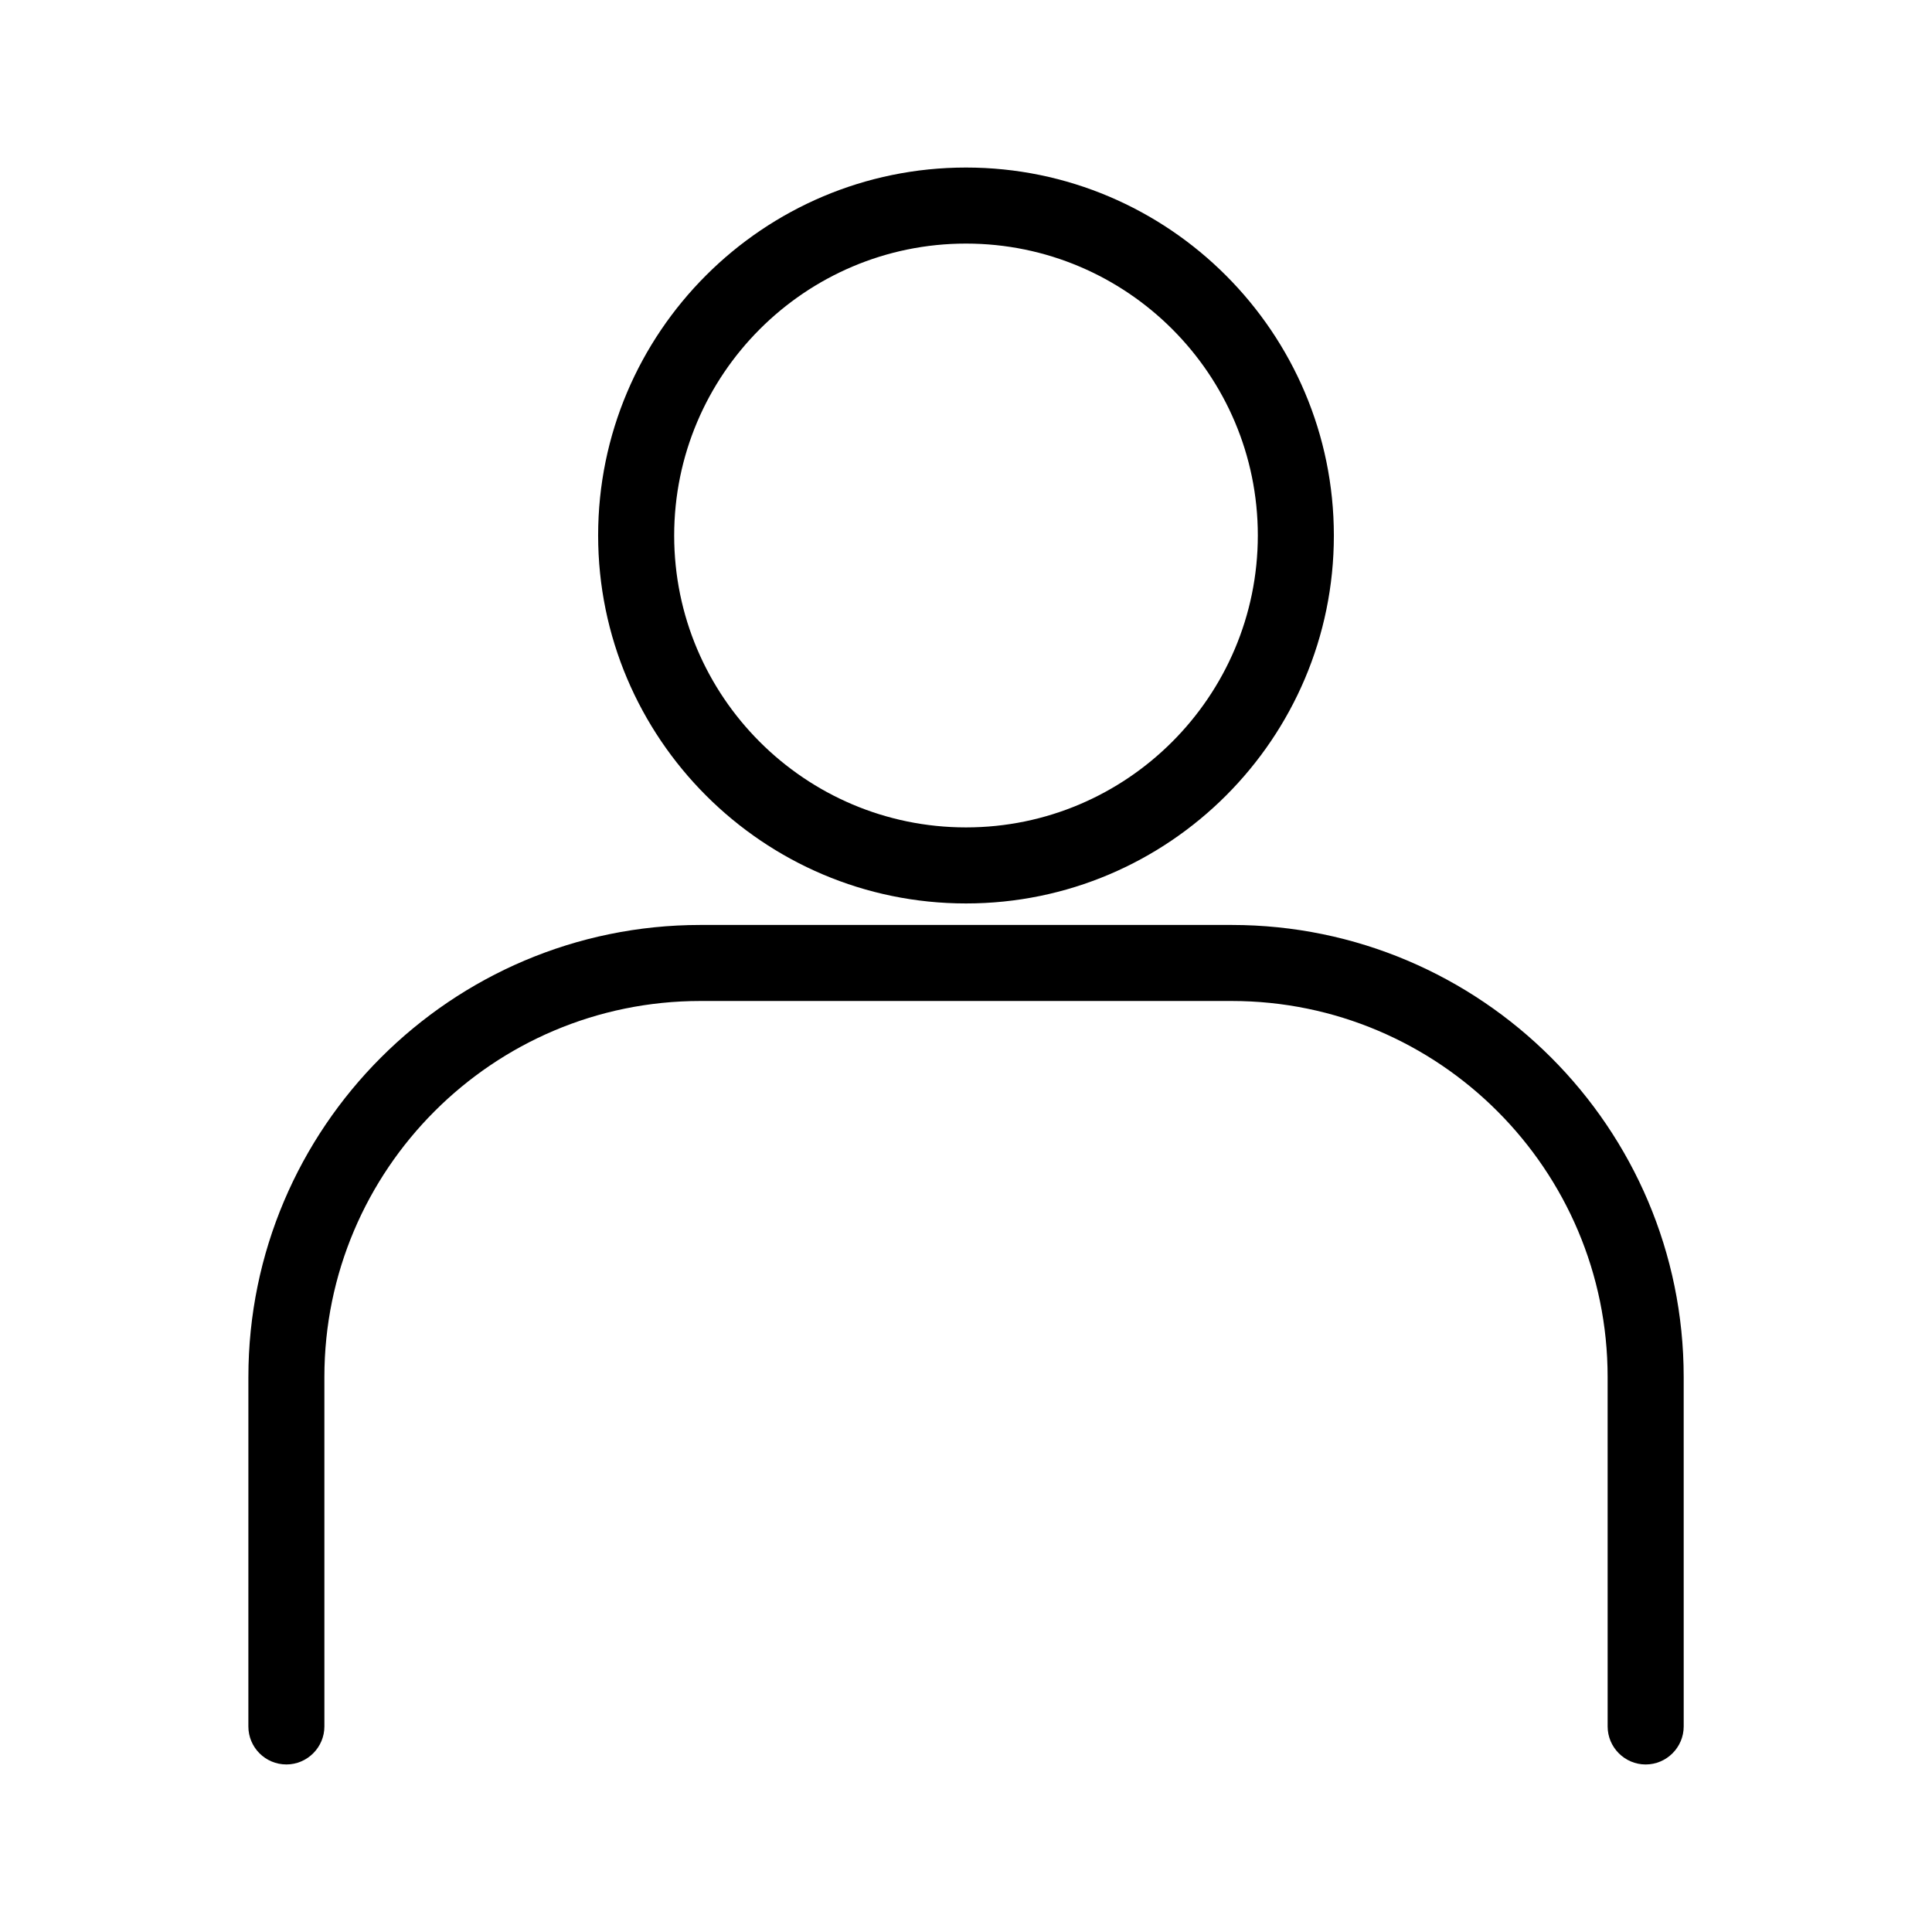
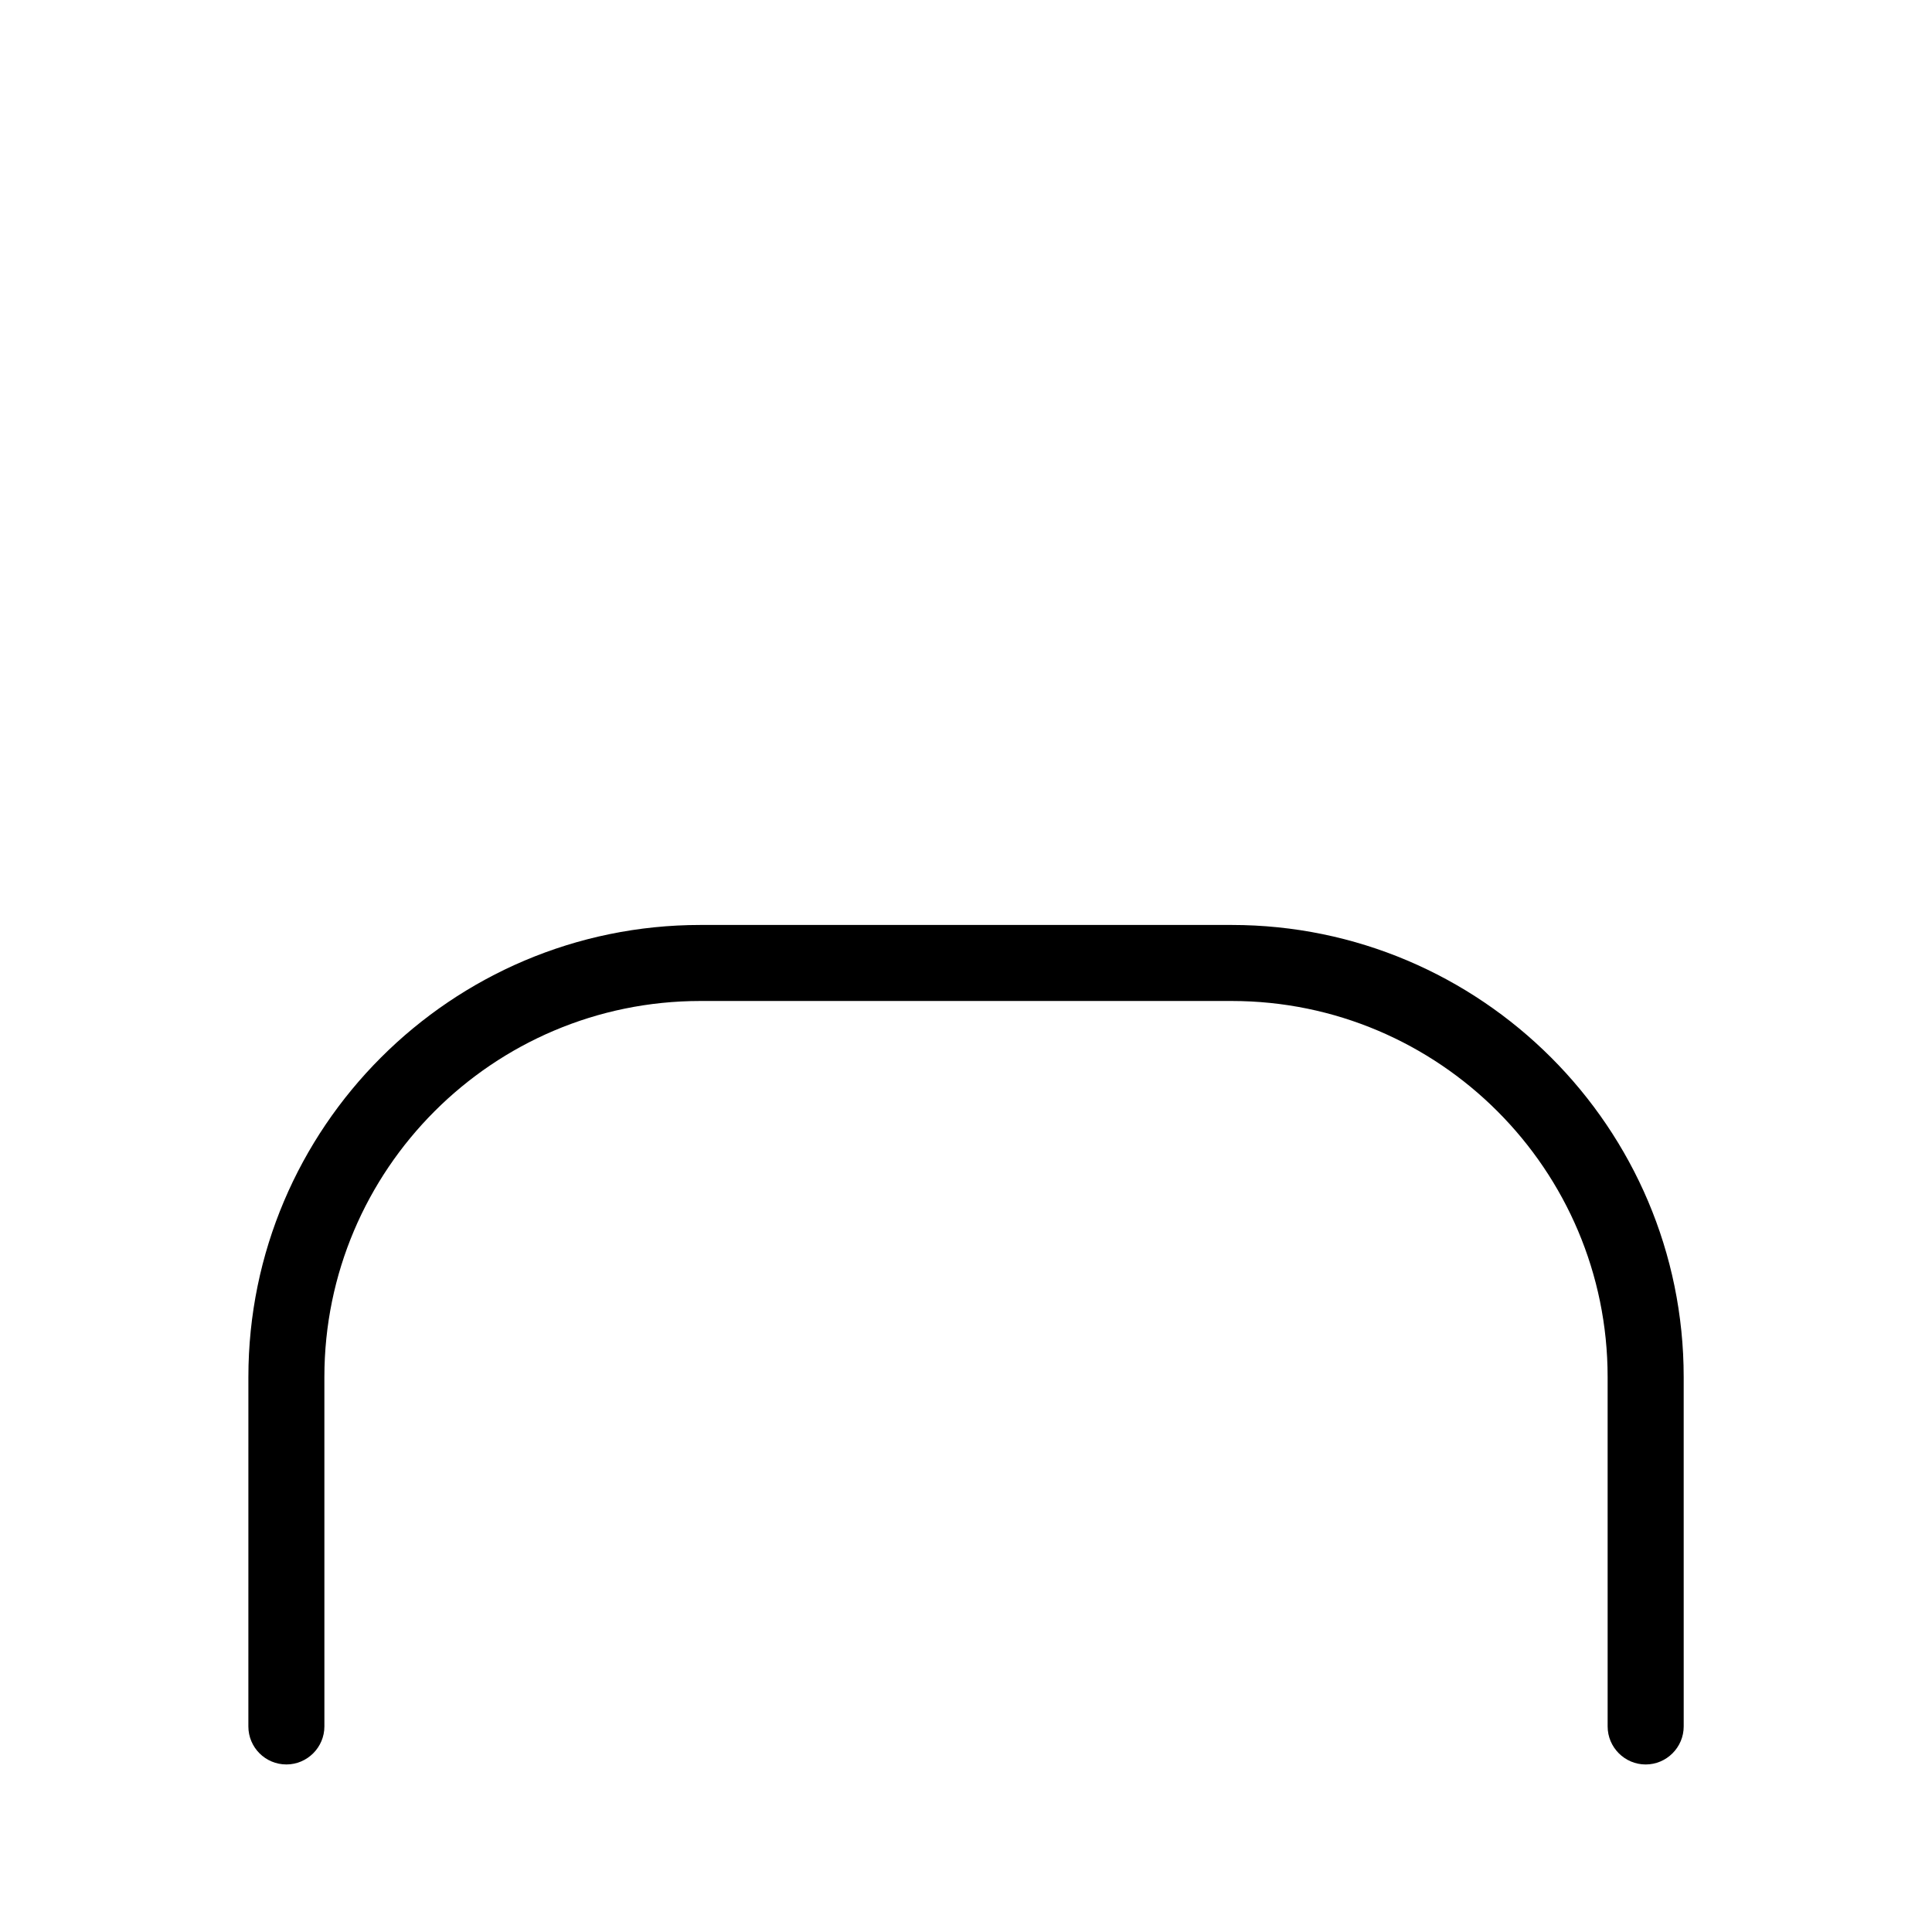
<svg xmlns="http://www.w3.org/2000/svg" fill="#000000" width="800px" height="800px" version="1.1" viewBox="144 144 512 512">
  <g>
    <path d="m219.89 611.6c5.543 0 10.078-4.535 10.078-10.078l-0.004-92.598c0-54.965 44.688-99.652 99.652-99.652h140.77c54.965 0 99.652 44.688 99.652 99.652l0.004 92.602c0 5.543 4.535 10.078 10.078 10.078s10.078-4.535 10.078-10.078l-0.004-92.602c0-66.051-53.758-119.8-119.8-119.8h-140.77c-66.051 0-119.8 53.758-119.8 119.8l-0.004 92.602c0 5.539 4.484 10.074 10.078 10.074z" />
-     <path d="m400 188.4c-53.758 0-97.488 43.73-97.488 97.488 0 53.754 43.73 97.535 97.488 97.535s97.488-43.73 97.488-97.488c-0.004-53.754-43.734-97.535-97.488-97.535zm0 174.87c-42.672 0-77.336-34.711-77.336-77.336 0-42.621 34.66-77.383 77.336-77.383 42.672 0 77.336 34.711 77.336 77.336-0.004 42.621-34.664 77.383-77.336 77.383z" />
  </g>
</svg>